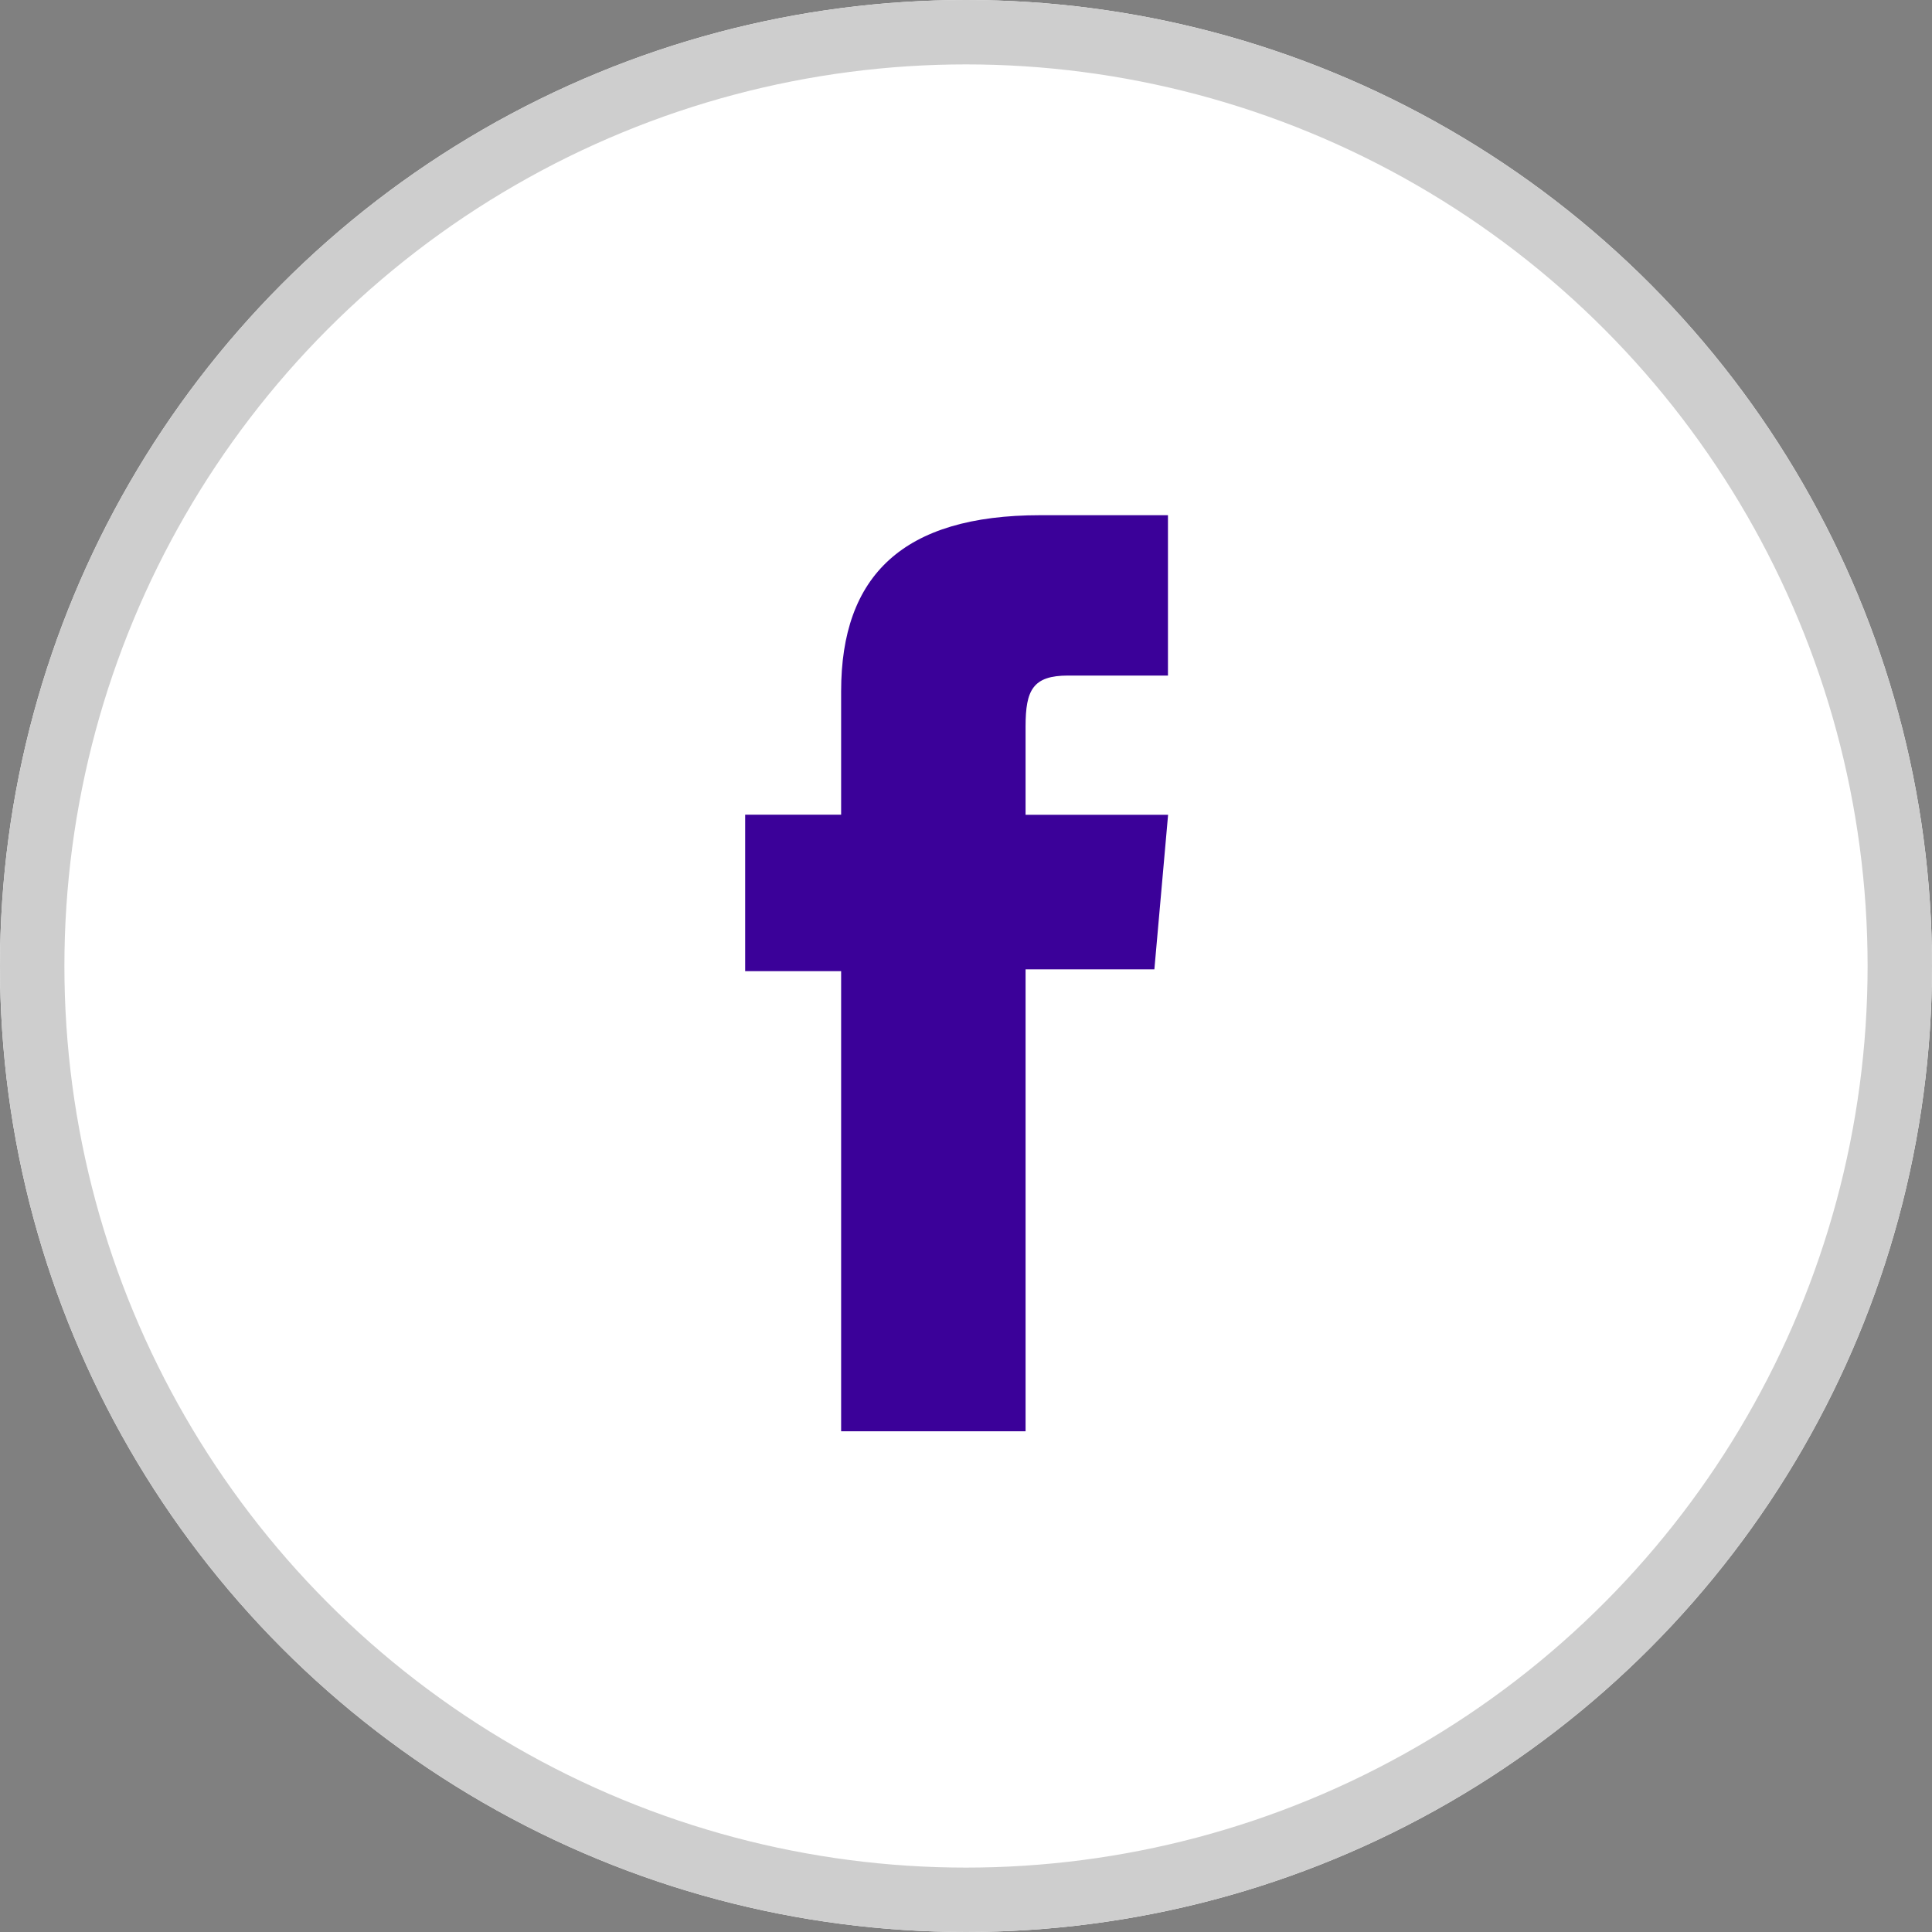
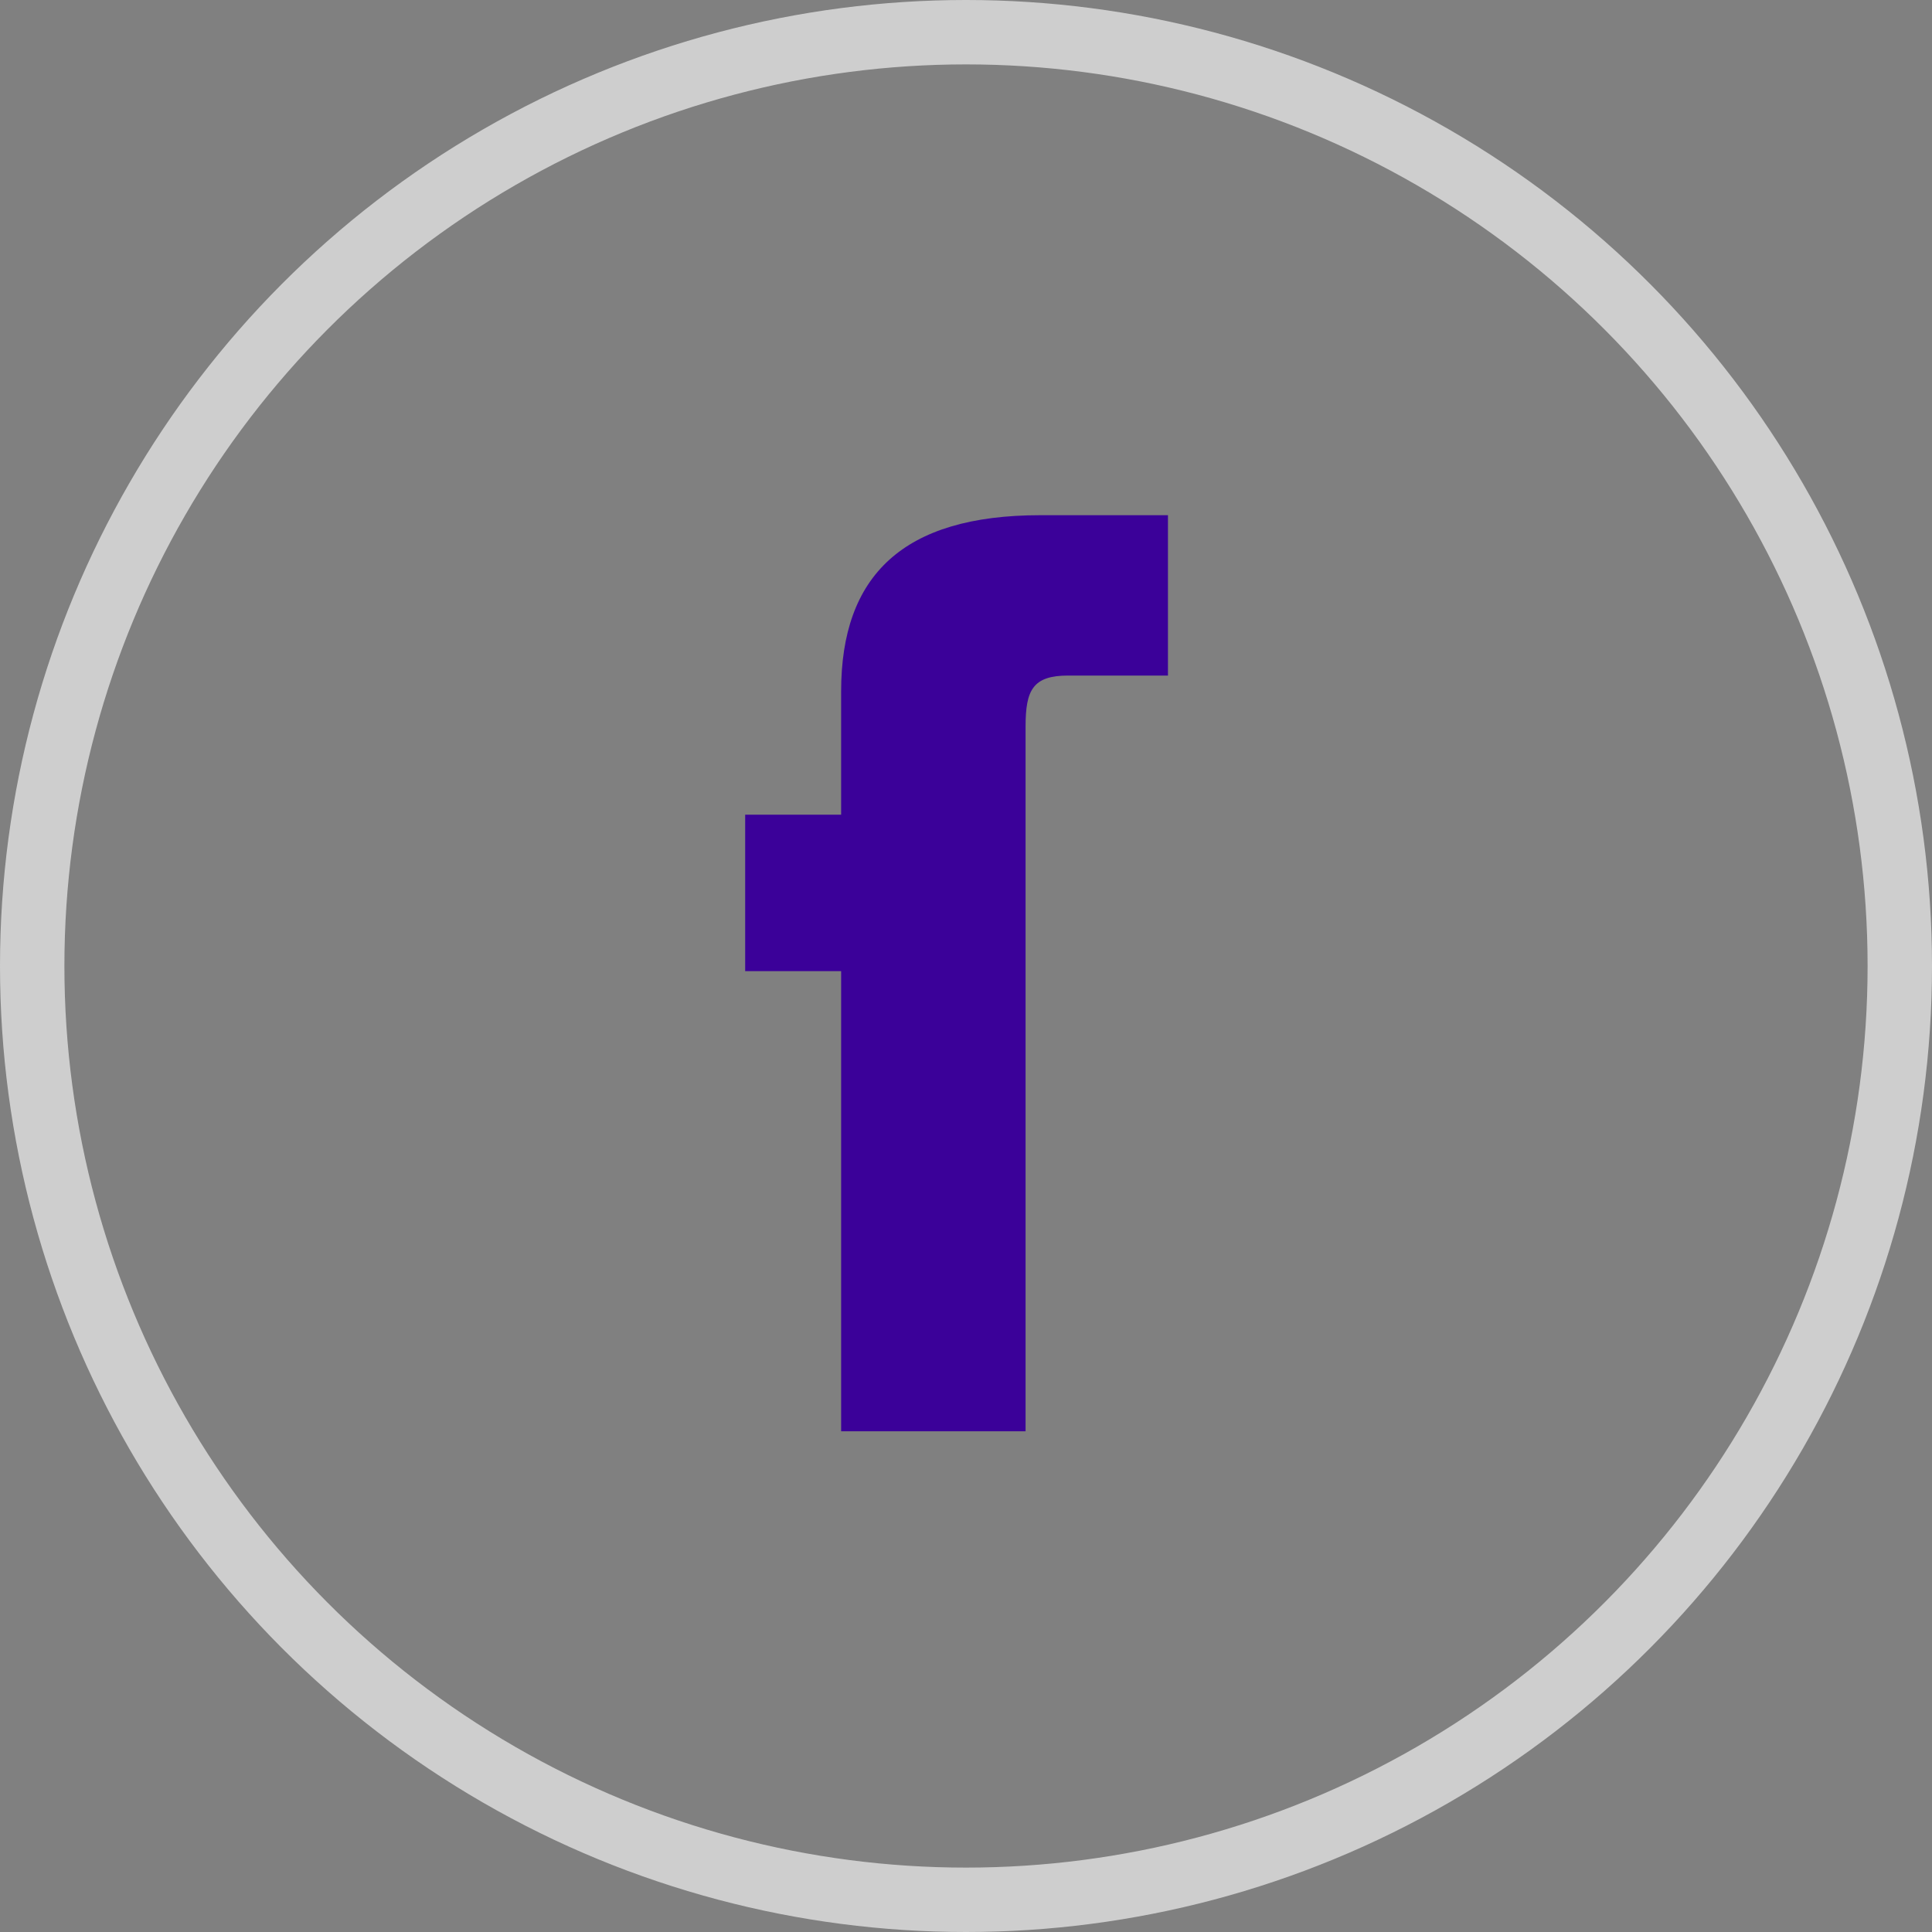
<svg xmlns="http://www.w3.org/2000/svg" width="30" height="30" viewBox="0 0 30 30">
  <rect x="0" y="0" width="30" height="30" fill="#808080" stroke="none" />
  <g id="facebook" transform="translate(-96 -7283)">
    <g id="Ellipse_12" data-name="Ellipse 12" transform="translate(96 7283)" fill="#fff" stroke="#cecece" stroke-width="1">
-       <circle cx="15" cy="15" r="15" stroke="none" />
      <circle cx="15" cy="15" r="14.5" fill="none" />
    </g>
    <g id="FB" transform="translate(107.571 7291)">
-       <path id="Path_14" data-name="Path 14" d="M45.553,366.645h2.864v-7.173h2l.213-2.4H48.417V355.7c0-.566.114-.79.661-.79h1.55V352.42H48.645c-2.132,0-3.092.938-3.092,2.735v1.915h-1.49V359.5h1.49Z" transform="translate(-44.063 -352.42)" fill="#3b0199" />
+       <path id="Path_14" data-name="Path 14" d="M45.553,366.645h2.864v-7.173h2H48.417V355.7c0-.566.114-.79.661-.79h1.55V352.42H48.645c-2.132,0-3.092.938-3.092,2.735v1.915h-1.49V359.5h1.49Z" transform="translate(-44.063 -352.42)" fill="#3b0199" />
    </g>
  </g>
</svg>